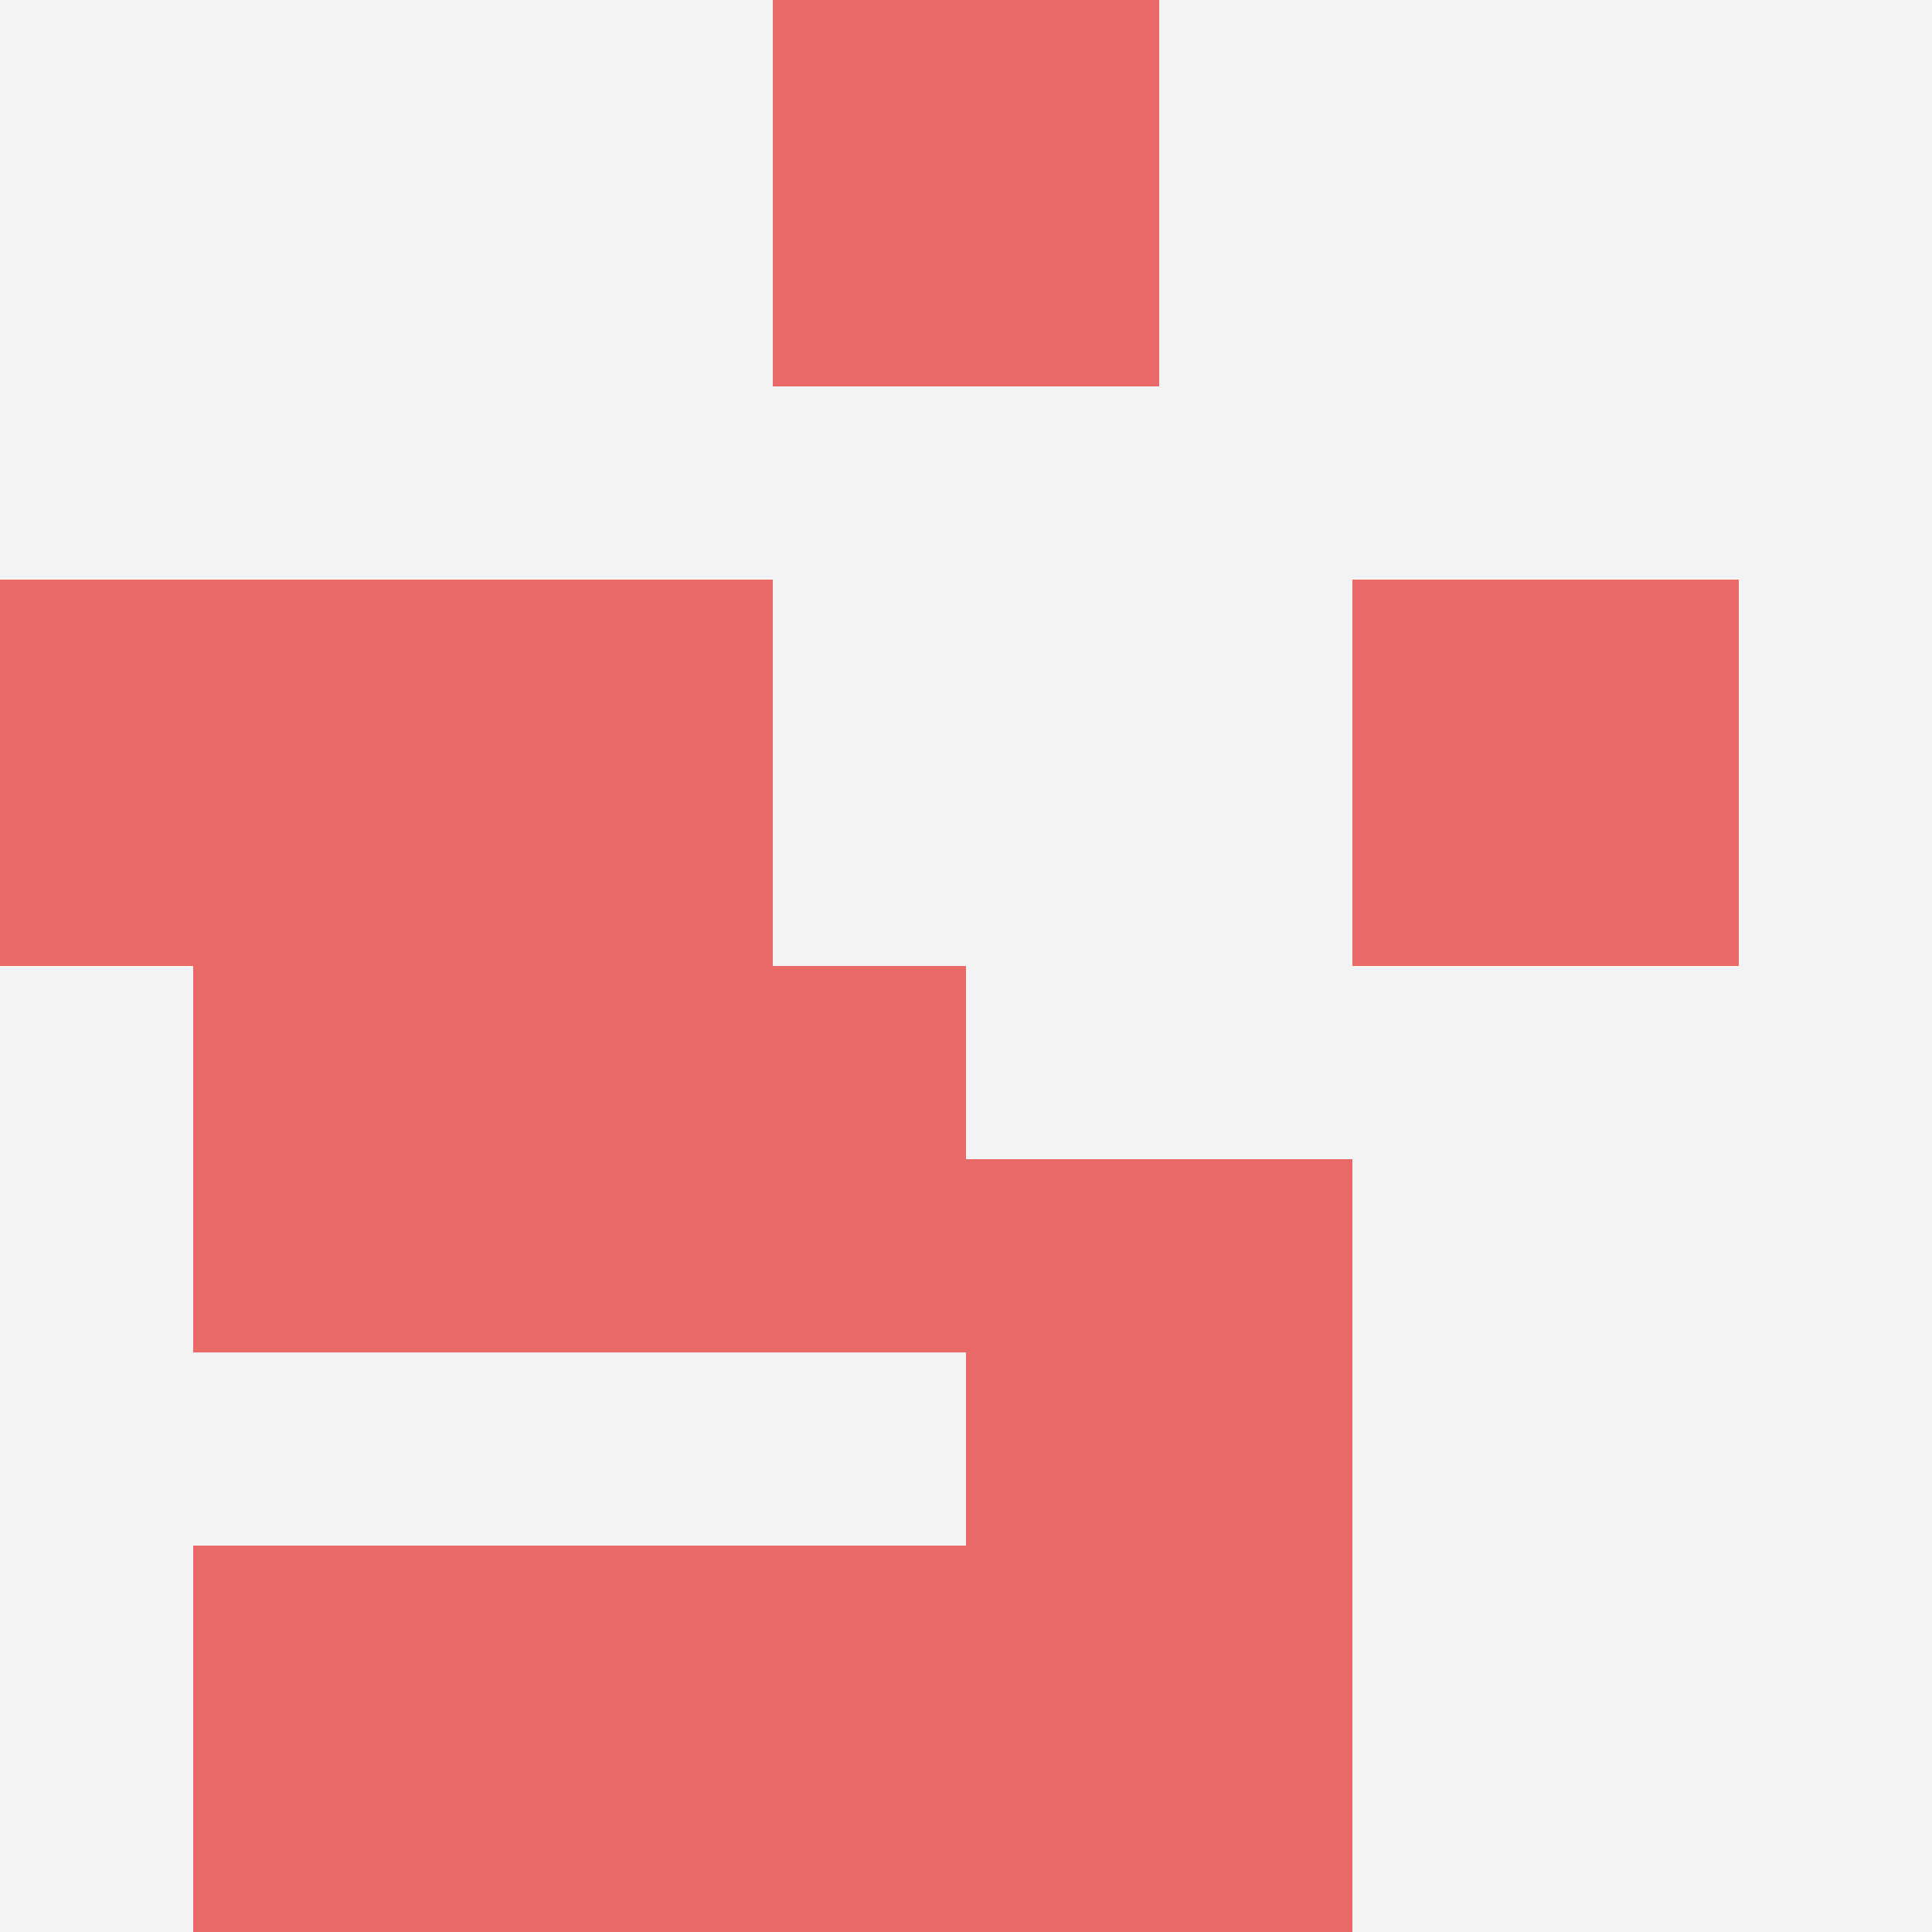
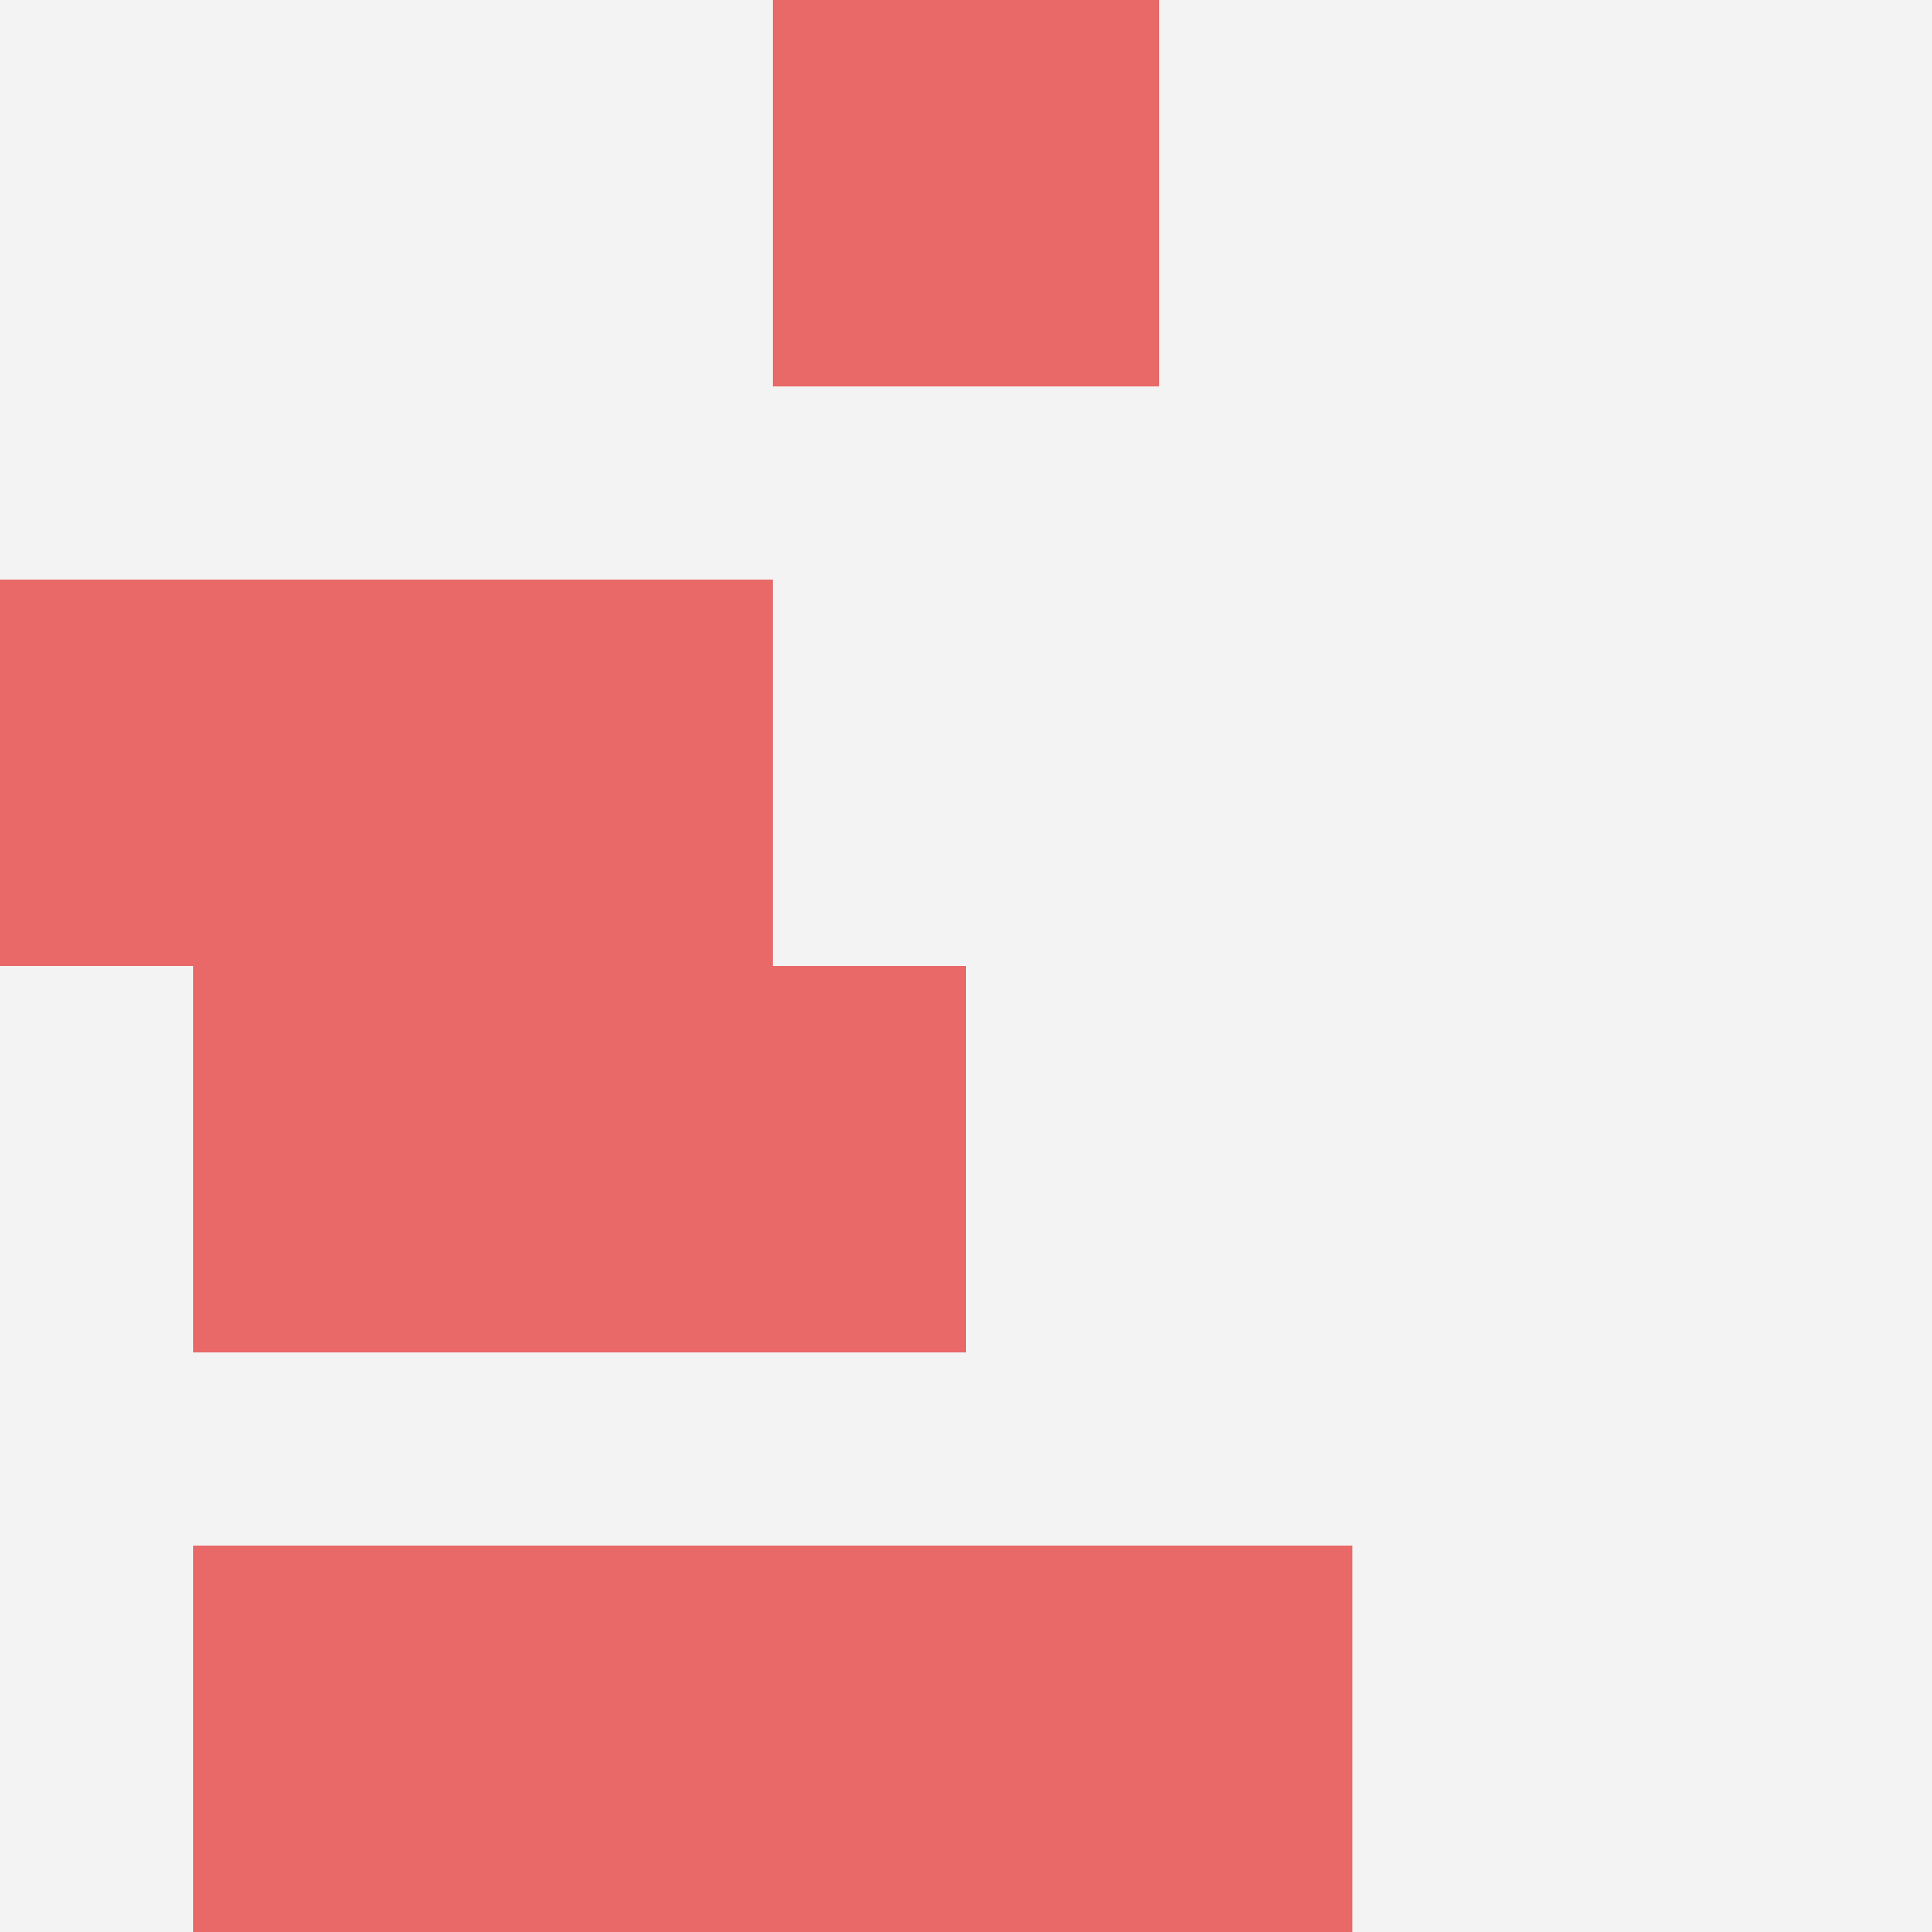
<svg xmlns="http://www.w3.org/2000/svg" id="ten-svg" preserveAspectRatio="xMinYMin meet" viewBox="0 0 10 10">
  <rect x="0" y="0" width="10" height="10" fill="#F3F3F3" />
  <rect class="t" x="5" y="8" />
  <rect class="t" x="0" y="3" />
-   <rect class="t" x="7" y="3" />
  <rect class="t" x="3" y="8" />
  <rect class="t" x="1" y="8" />
-   <rect class="t" x="5" y="6" />
  <rect class="t" x="3" y="5" />
  <rect class="t" x="1" y="5" />
  <rect class="t" x="2" y="3" />
  <rect class="t" x="4" y="0" />
  <style>.t{width:2px;height:2px;fill:#E96868} #ten-svg{shape-rendering:crispedges;}</style>
</svg>